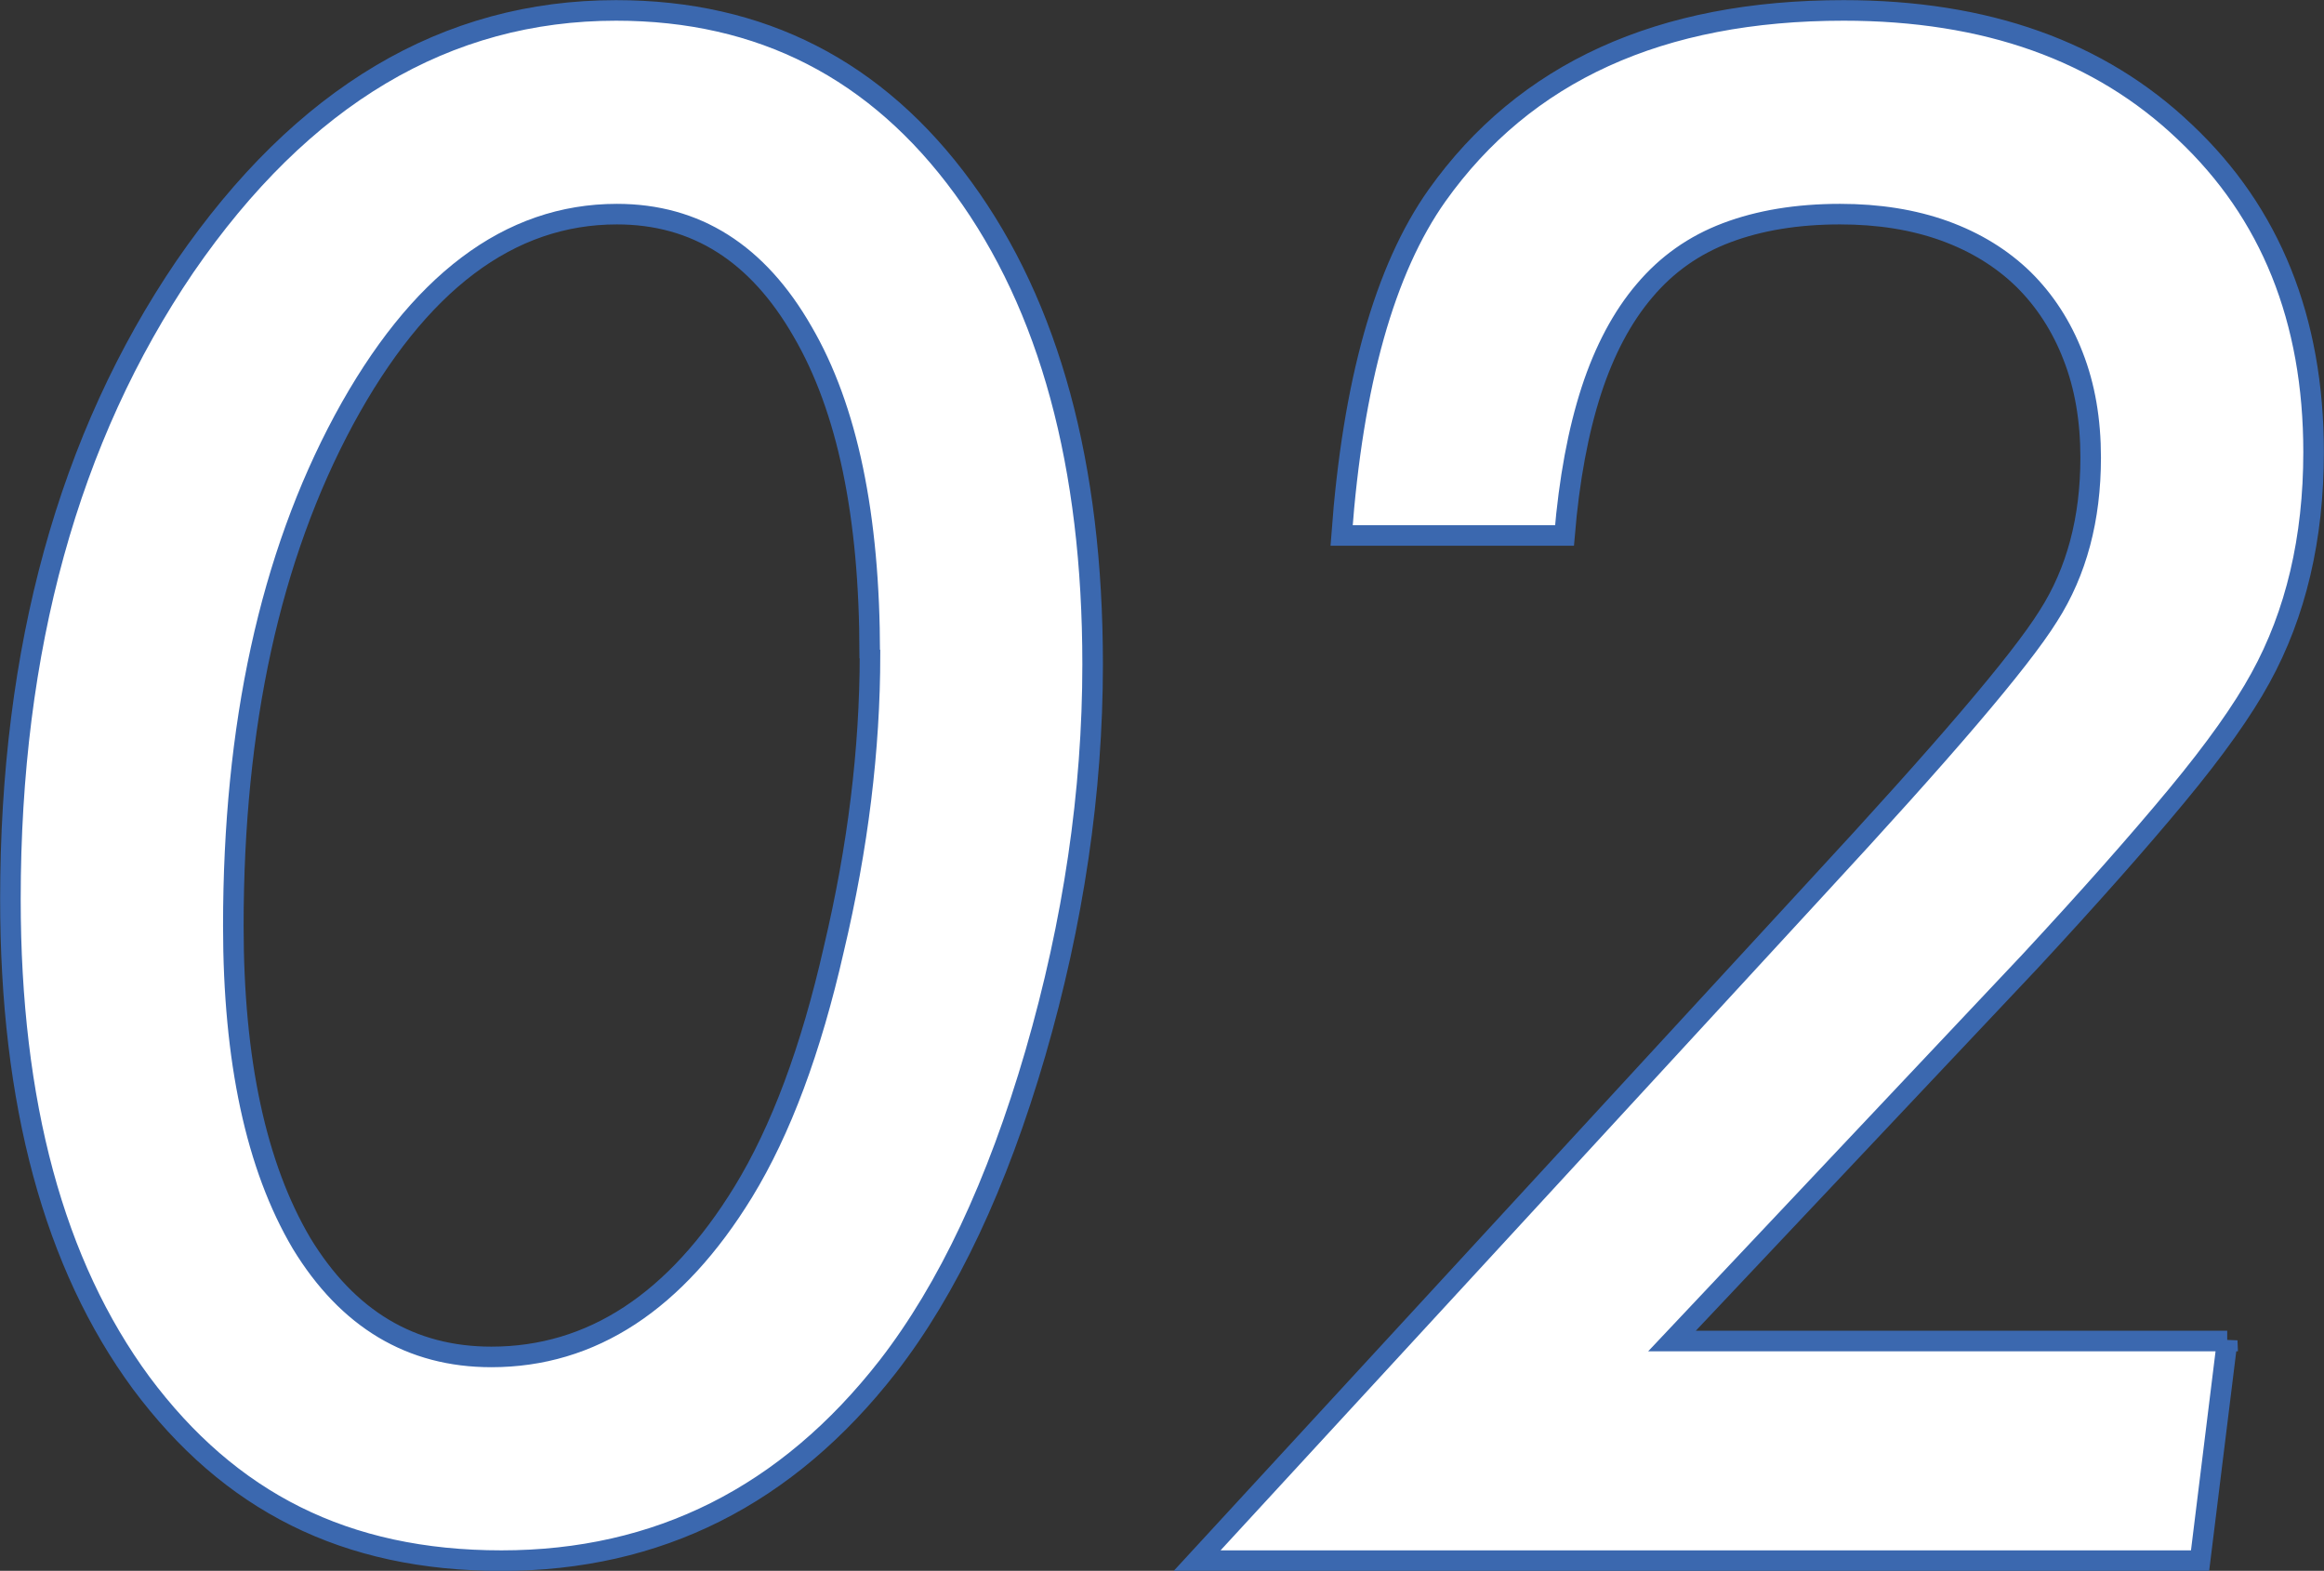
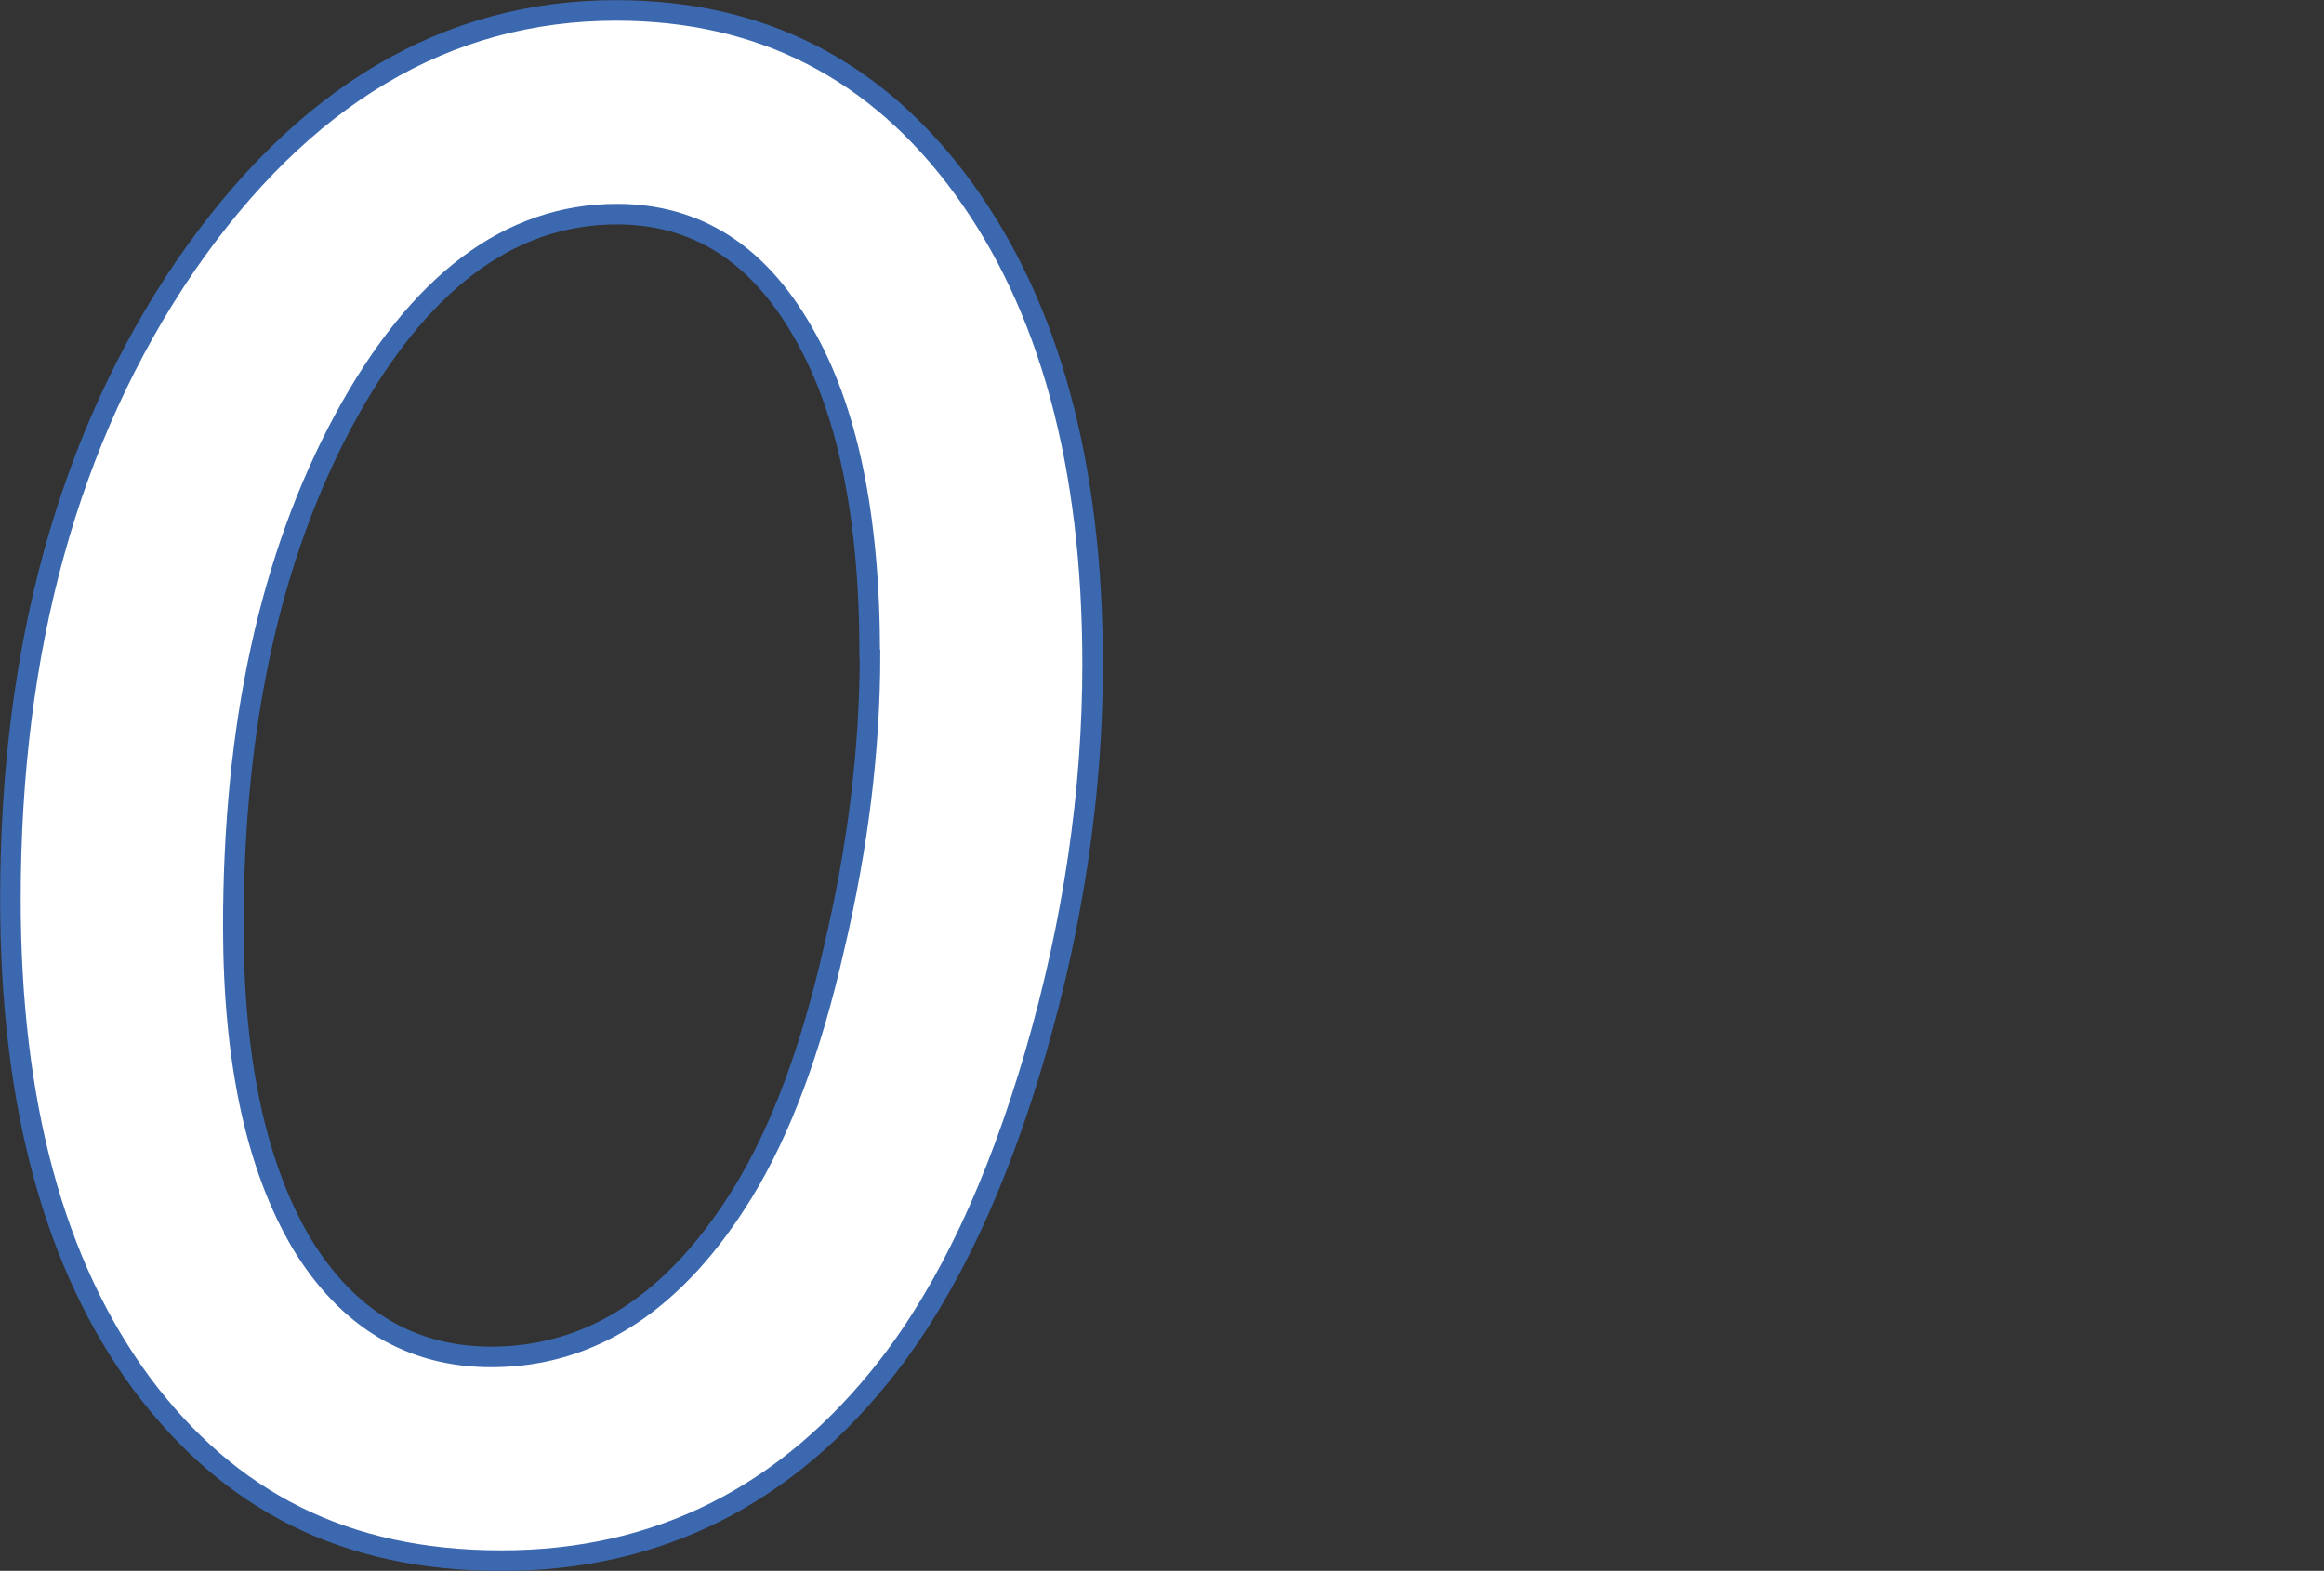
<svg xmlns="http://www.w3.org/2000/svg" id="uuid-7514b9bd-9489-4215-b03b-5d6cfb33f47b" viewBox="0 0 84.76 57.29">
  <rect x="0" y="0" width="84.76" height="57.29" fill="#333333" stroke="none" />
  <defs>
    <style>.uuid-551a3db0-4598-4ab8-a529-bab156b67d4a{fill:#fff;stroke:#3b68af;stroke-miterlimit:10;stroke-width:.75px;}</style>
  </defs>
  <g id="uuid-abd585cd-2461-4709-990a-91c95133ddcf">
    <path class="uuid-551a3db0-4598-4ab8-a529-bab156b67d4a" d="M39.85,24.22c0,4.67-.7,9.41-2.09,14.2-1.39,4.77-3.18,8.58-5.38,11.42-3.68,4.72-8.38,7.08-14.09,7.08s-9.92-2.16-13.14-6.48C1.97,46.12.38,40.24.38,32.79.38,23.66,2.5,15.97,6.74,9.73,11.03,3.49,16.28.38,22.47.38c5.29,0,9.51,2.16,12.66,6.48,3.15,4.32,4.72,10.11,4.72,17.37ZM31.72,23.85c0-5.05-.82-8.97-2.45-11.76-1.64-2.86-3.89-4.28-6.77-4.28-3.93,0-7.25,2.5-9.96,7.51-2.69,5-4.03,11.15-4.03,18.45,0,4.91.83,8.77,2.49,11.58,1.68,2.76,3.99,4.14,6.92,4.14,3.66,0,6.73-2.01,9.19-6.02,1.37-2.24,2.47-5.19,3.3-8.85.88-3.71,1.32-7.29,1.32-10.76Z" />
-     <path class="uuid-551a3db0-4598-4ab8-a529-bab156b67d4a" d="M81.23,48.9l-.99,8.02h-36.58l22.56-24.5c2.34-2.53,4.21-4.61,5.6-6.24s2.36-2.87,2.89-3.72c1.03-1.61,1.54-3.54,1.54-5.77,0-1.37-.21-2.6-.64-3.7-.42-1.09-1.03-2.03-1.81-2.8-.79-.77-1.75-1.36-2.88-1.77-1.14-.41-2.41-.61-3.81-.61-1.57,0-2.95.23-4.14.68-1.19.45-2.18,1.15-2.99,2.11-.81.95-1.46,2.17-1.94,3.64-.48,1.48-.81,3.24-.98,5.29h-8.13c.41-5.57,1.57-9.7,3.48-12.4,3.2-4.5,8.14-6.75,14.83-6.75,5.2,0,9.35,1.48,12.45,4.44,3.12,2.94,4.69,6.83,4.69,11.67,0,3.15-.65,5.9-1.94,8.24-.64,1.17-1.65,2.6-3.06,4.3-1.4,1.69-3.18,3.7-5.33,6.02l-13.07,13.86h20.25Z" />
  </g>
</svg>